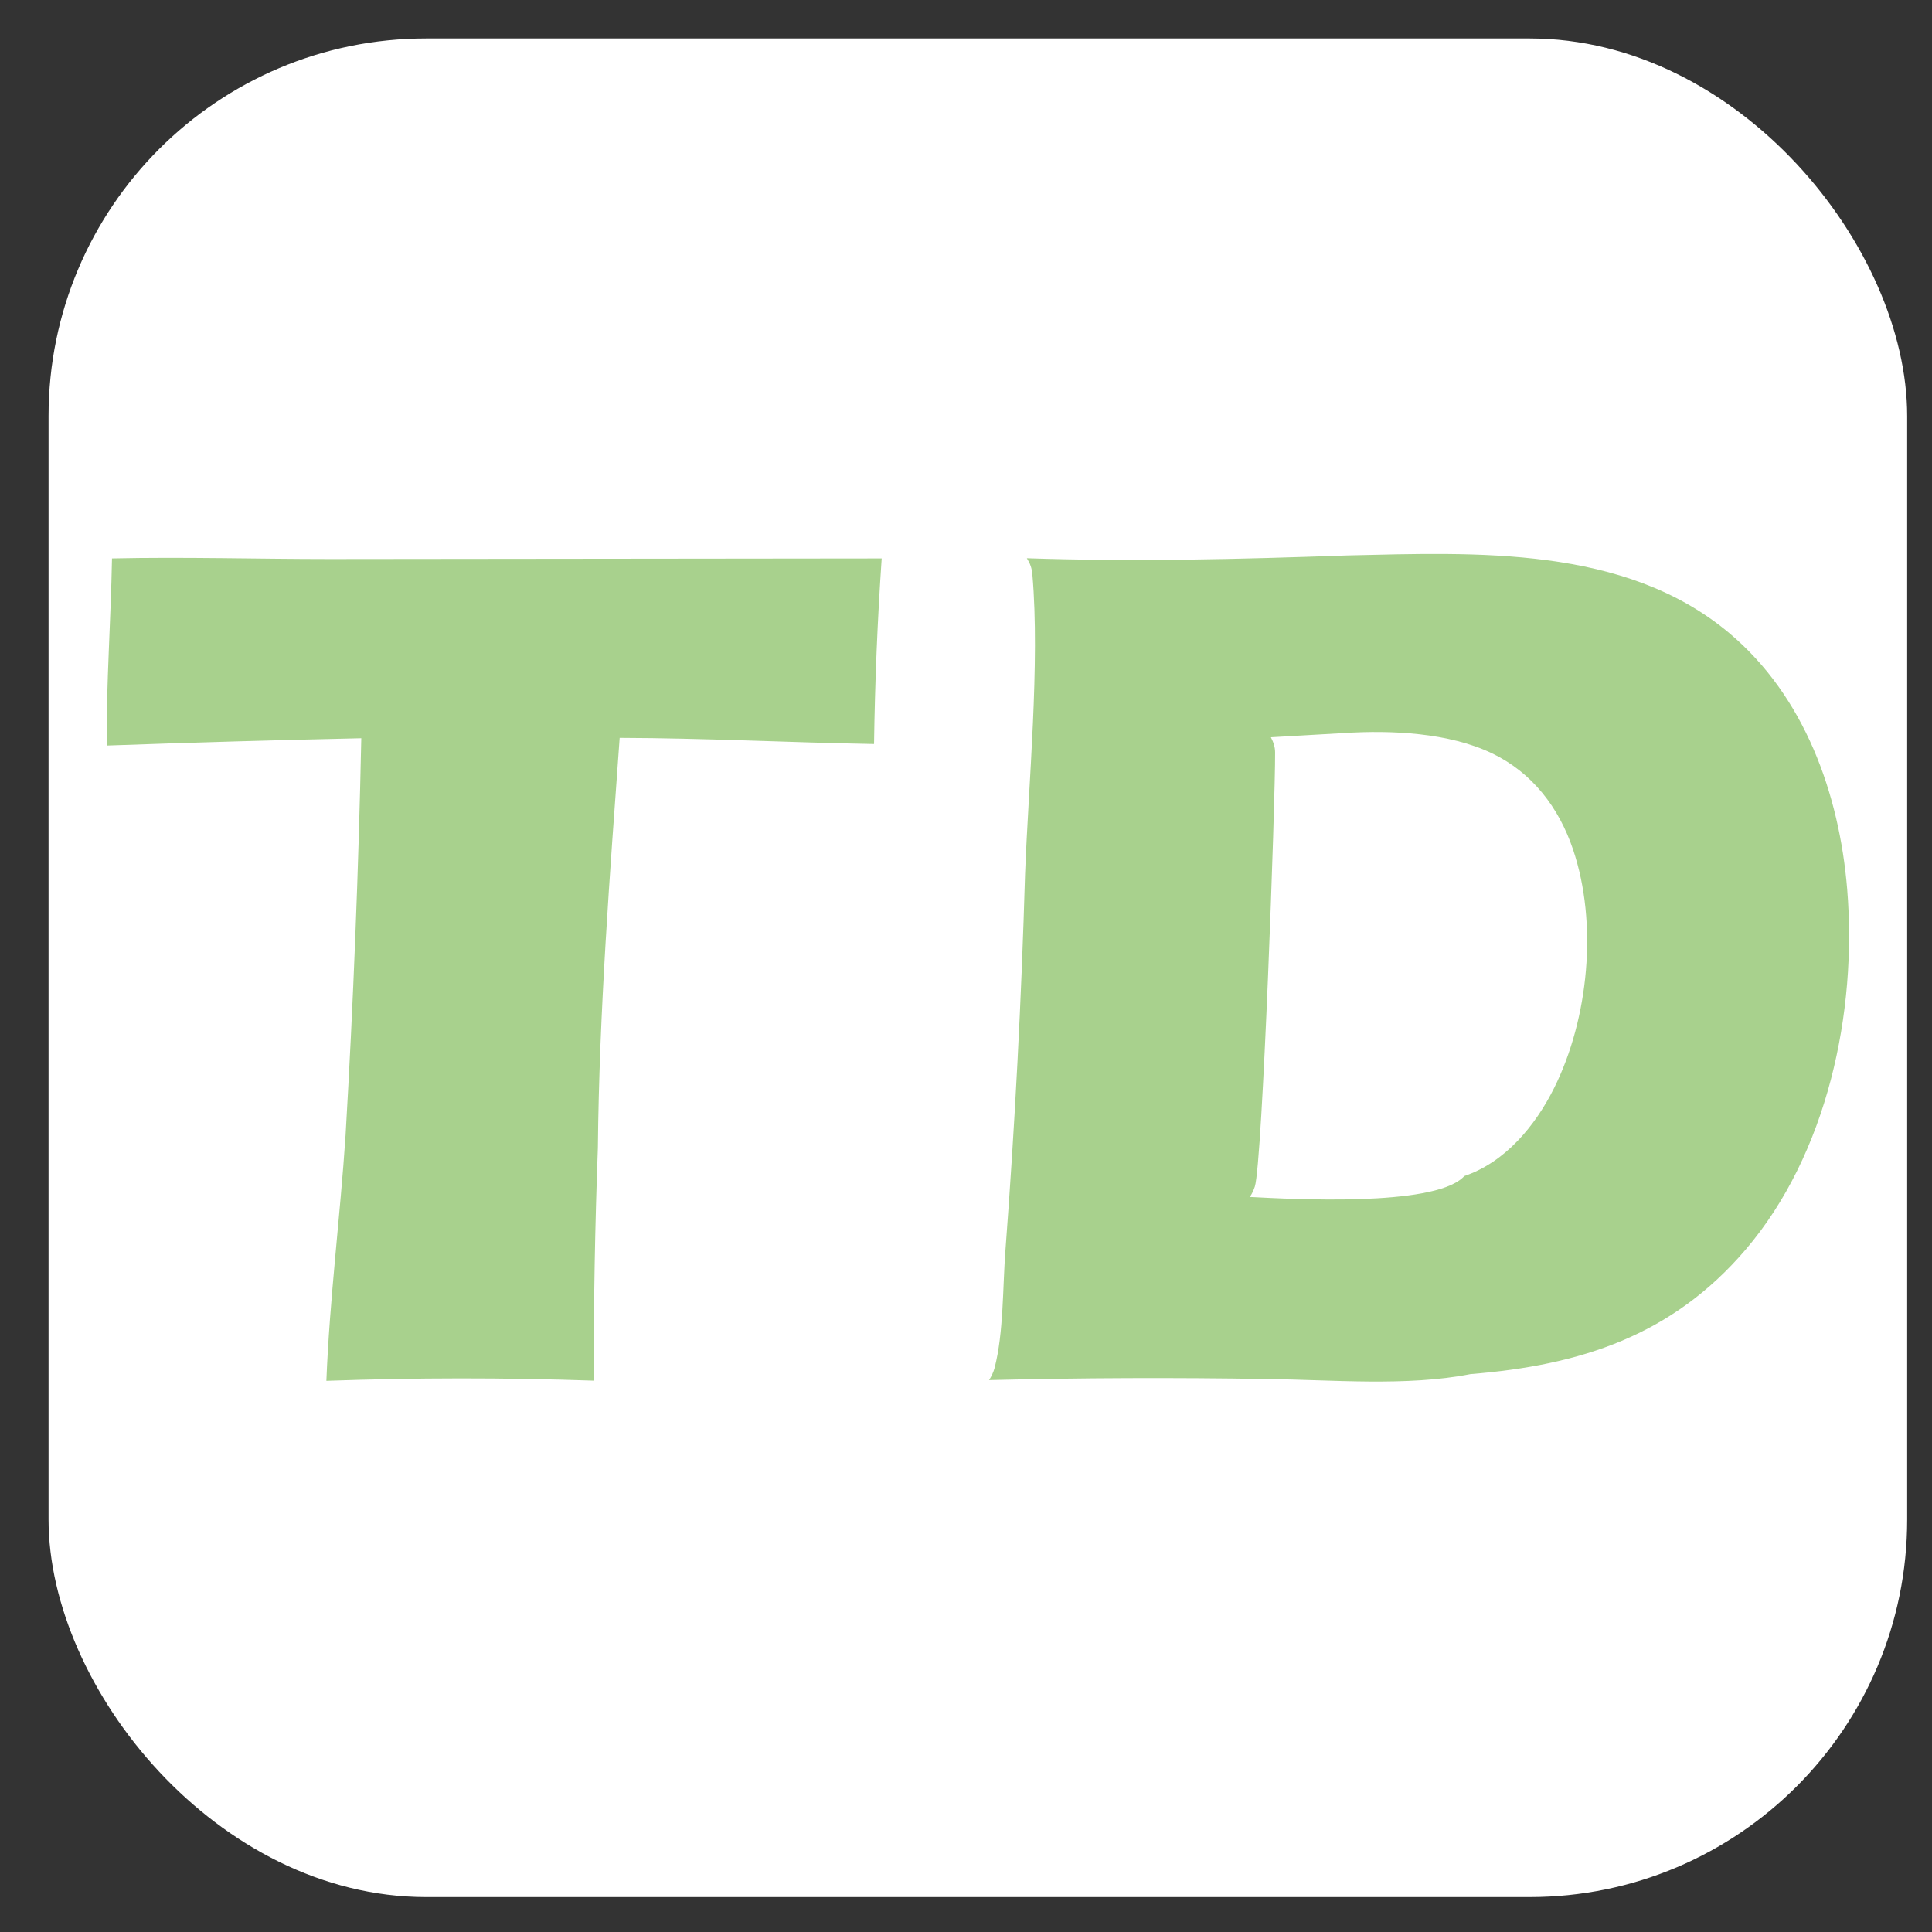
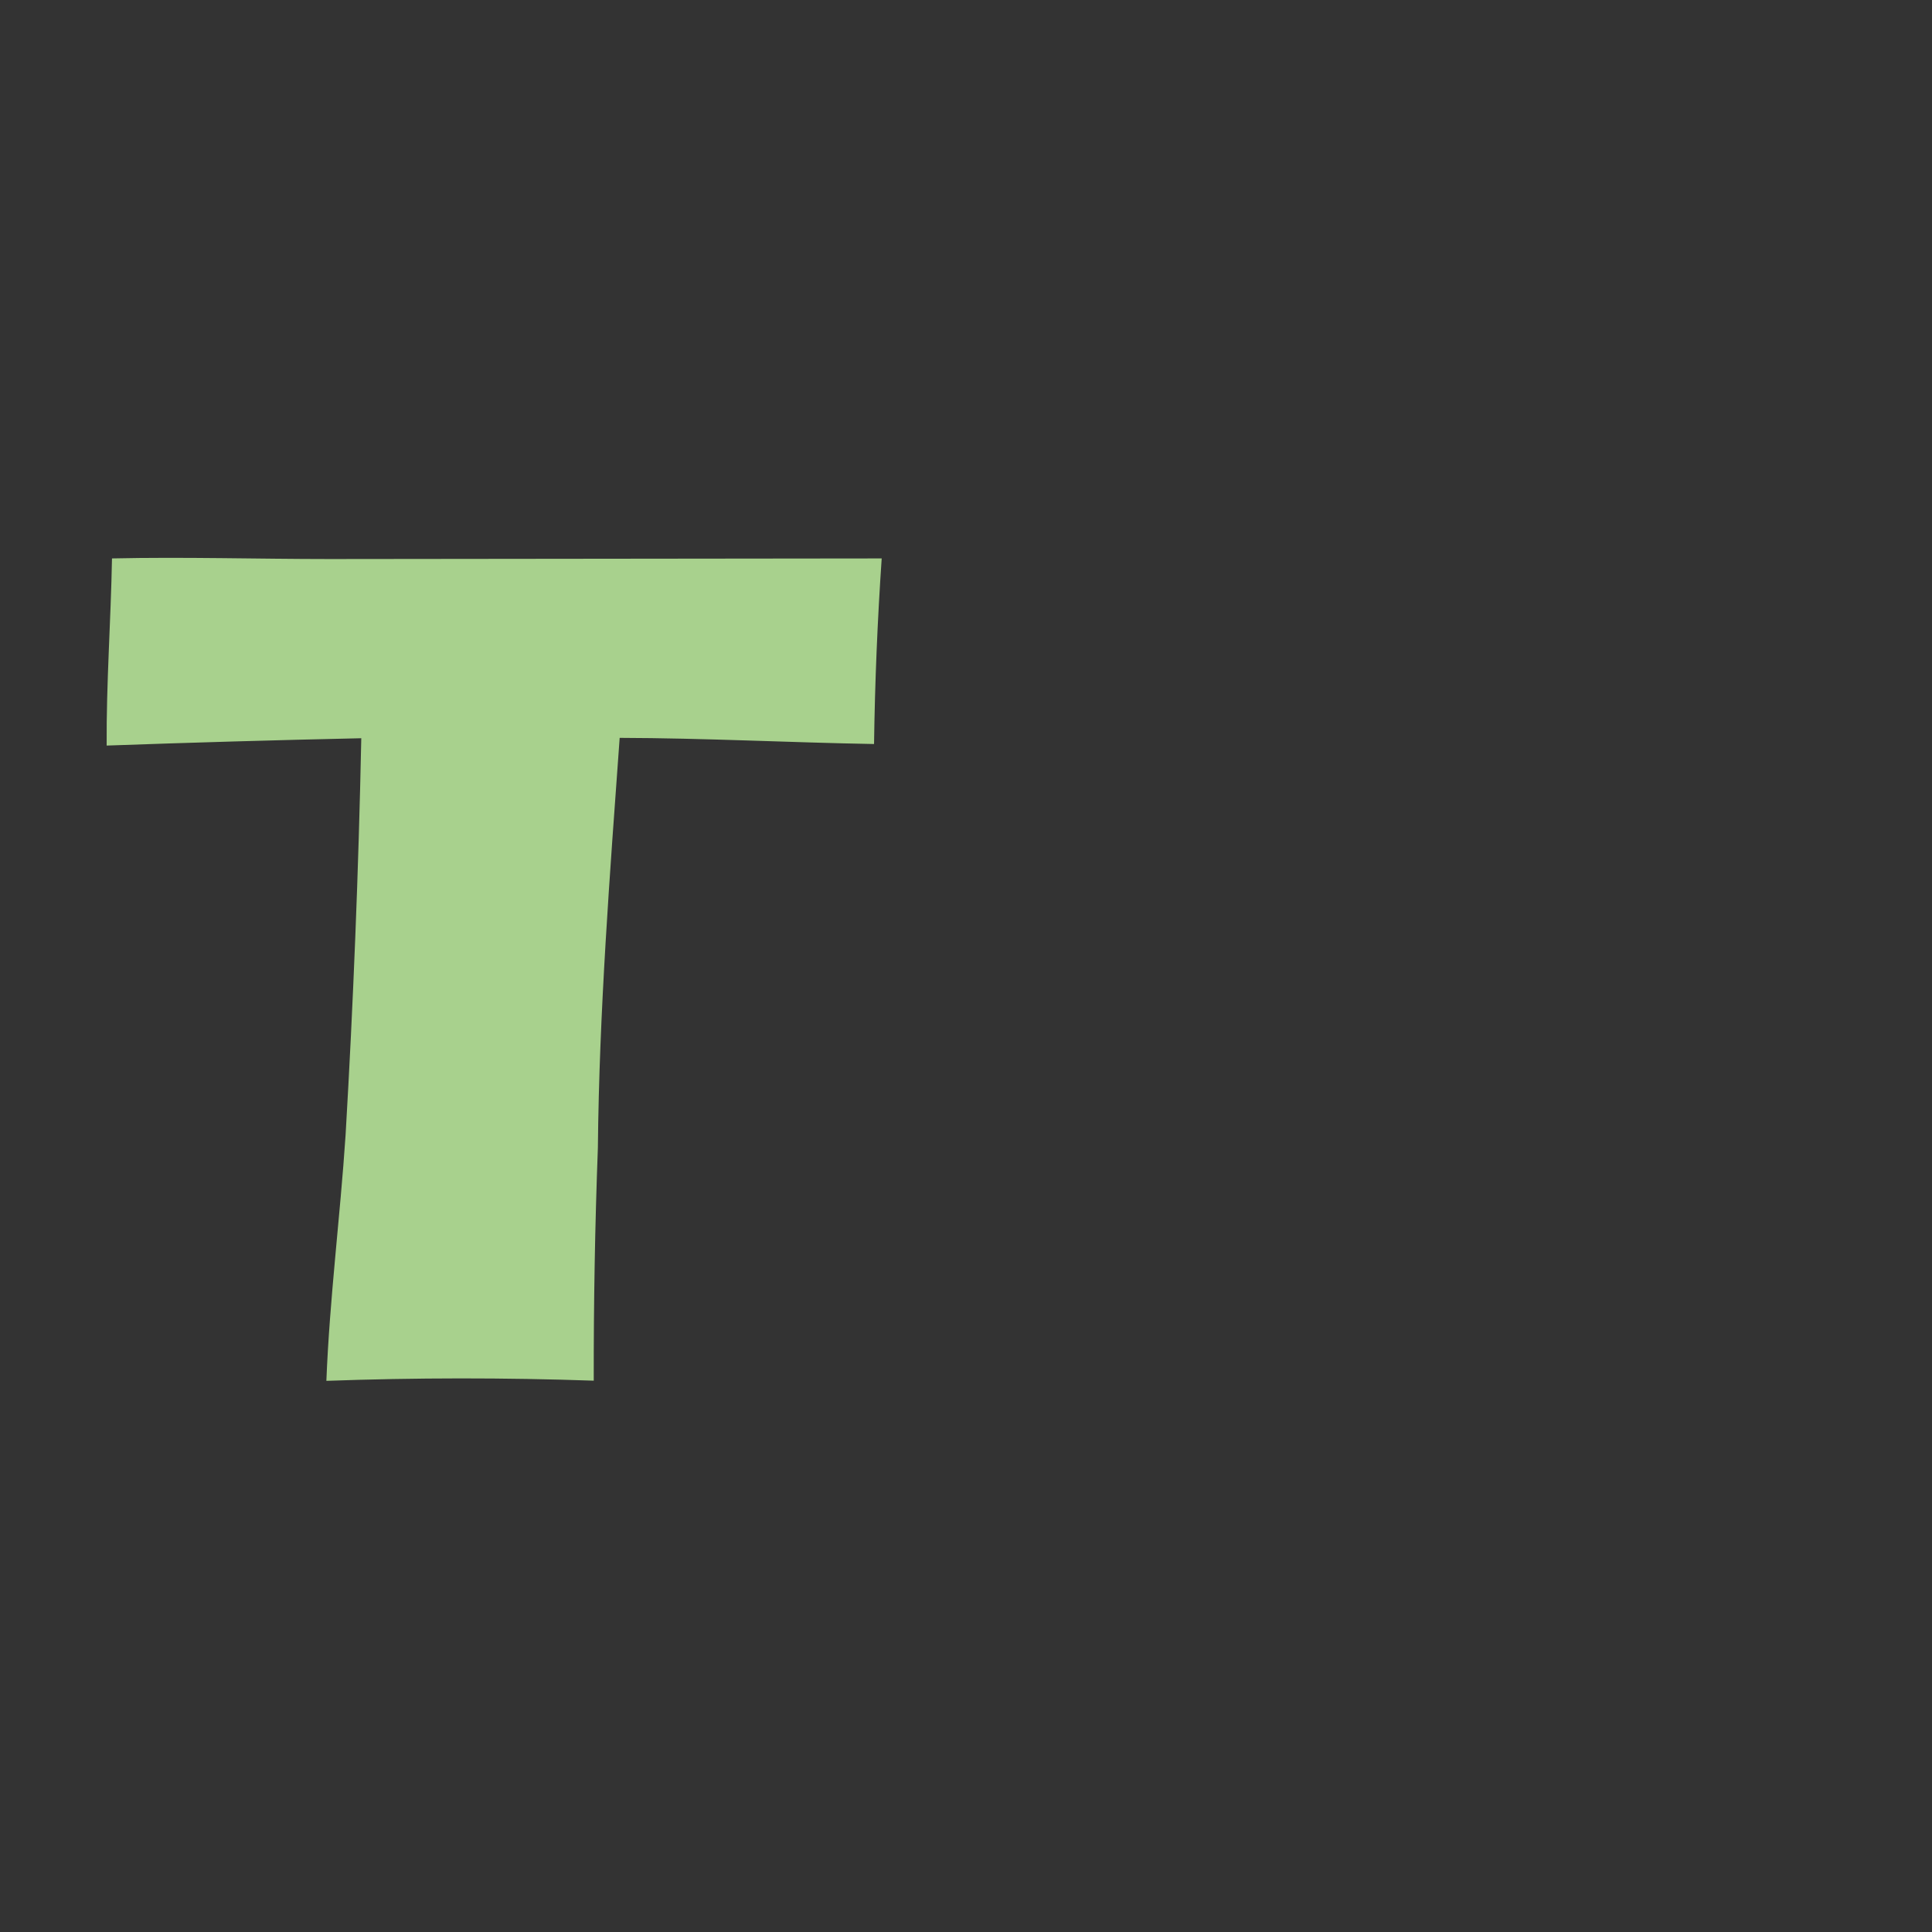
<svg xmlns="http://www.w3.org/2000/svg" width="50mm" height="50mm" viewBox="0 0 50 50" id="svg1" xml:space="preserve">
  <rect x="0" y="0" width="50" height="50" fill="#333333" stroke="none" />
  <defs id="defs1" />
  <g id="layer1">
    <g id="g1" transform="matrix(0.265,0,0,0.265,-157.931,14.968)">
      <g id="g2" transform="matrix(0.421,0,0,0.421,556.751,-176.603)">
-         <rect style="fill:#ffffff;stroke-width:4.491;stroke-linecap:round;stroke-linejoin:bevel;paint-order:fill markers stroke" id="rect3" width="431.147" height="431.147" x="104.41" y="294.241" rx="87.582" />
        <g id="g3" transform="matrix(0.9,0,0,0.9,31.998,157.089)">
          <path fill="#a8d18d" d="m 96.809,286.411 c 18.625,-0.411 37.393,0.155 56.036,0.158 l 142.352,-0.155 q -1.634,23.891 -1.972,47.834 c -21.875,-0.384 -43.665,-1.531 -65.565,-1.587 -2.527,35.048 -5.276,70.508 -5.616,105.648 q -1.115,30.007 -1.066,60.034 -34.457,-1.19 -68.913,0.044 c 0.822,-21.088 3.555,-42.236 4.948,-63.317 q 2.992,-51.118 4.05,-102.313 -32.821,0.717 -65.628,1.89 c -0.105,-16.021 1.08,-32.192 1.375,-48.237 z" id="path51" style="stroke-width:0.997" />
-           <path fill="#a8d18d" d="m 415.167,285.642 c 33.171,-0.744 71.507,-2.622 98.475,20.002 19.388,16.263 28.374,41.378 30.408,66.022 2.613,31.724 -5.126,68.251 -26.189,92.915 -18.989,22.222 -42.655,29.804 -70.899,32.073 -16.416,3.23 -35.734,1.453 -52.489,1.266 q -35.804,-0.595 -71.597,0.277 c 0.618,-0.983 1.127,-2.028 1.426,-3.155 2.354,-9.119 2.064,-20.841 2.792,-30.314 q 3.66,-48.398 5.056,-96.913 c 0.888,-23.419 3.87,-54.456 1.885,-77.267 -0.14,-1.635 -0.558,-2.788 -1.426,-4.185 27.556,0.929 55.022,0.26 82.558,-0.72 z m -0.758,45.776 -18.899,1.087 c 0.668,1.307 1.087,2.489 1.087,3.962 0.08,12.173 -3.271,105.991 -5.226,111.846 -0.309,0.948 -0.728,1.838 -1.277,2.676 11.31,0.586 46.654,2.499 54.822,-4.939 0.16,-0.147 0.309,-0.305 0.469,-0.457 10.522,-3.558 18.281,-12.961 23.118,-22.664 8.926,-17.92 11.32,-42.454 4.877,-61.527 -3.64,-10.763 -10.482,-19.761 -20.844,-24.742 -11.13,-5.349 -26.02,-6.017 -38.127,-5.242 z" id="path57" style="stroke-width:0.997" />
        </g>
      </g>
    </g>
  </g>
</svg>